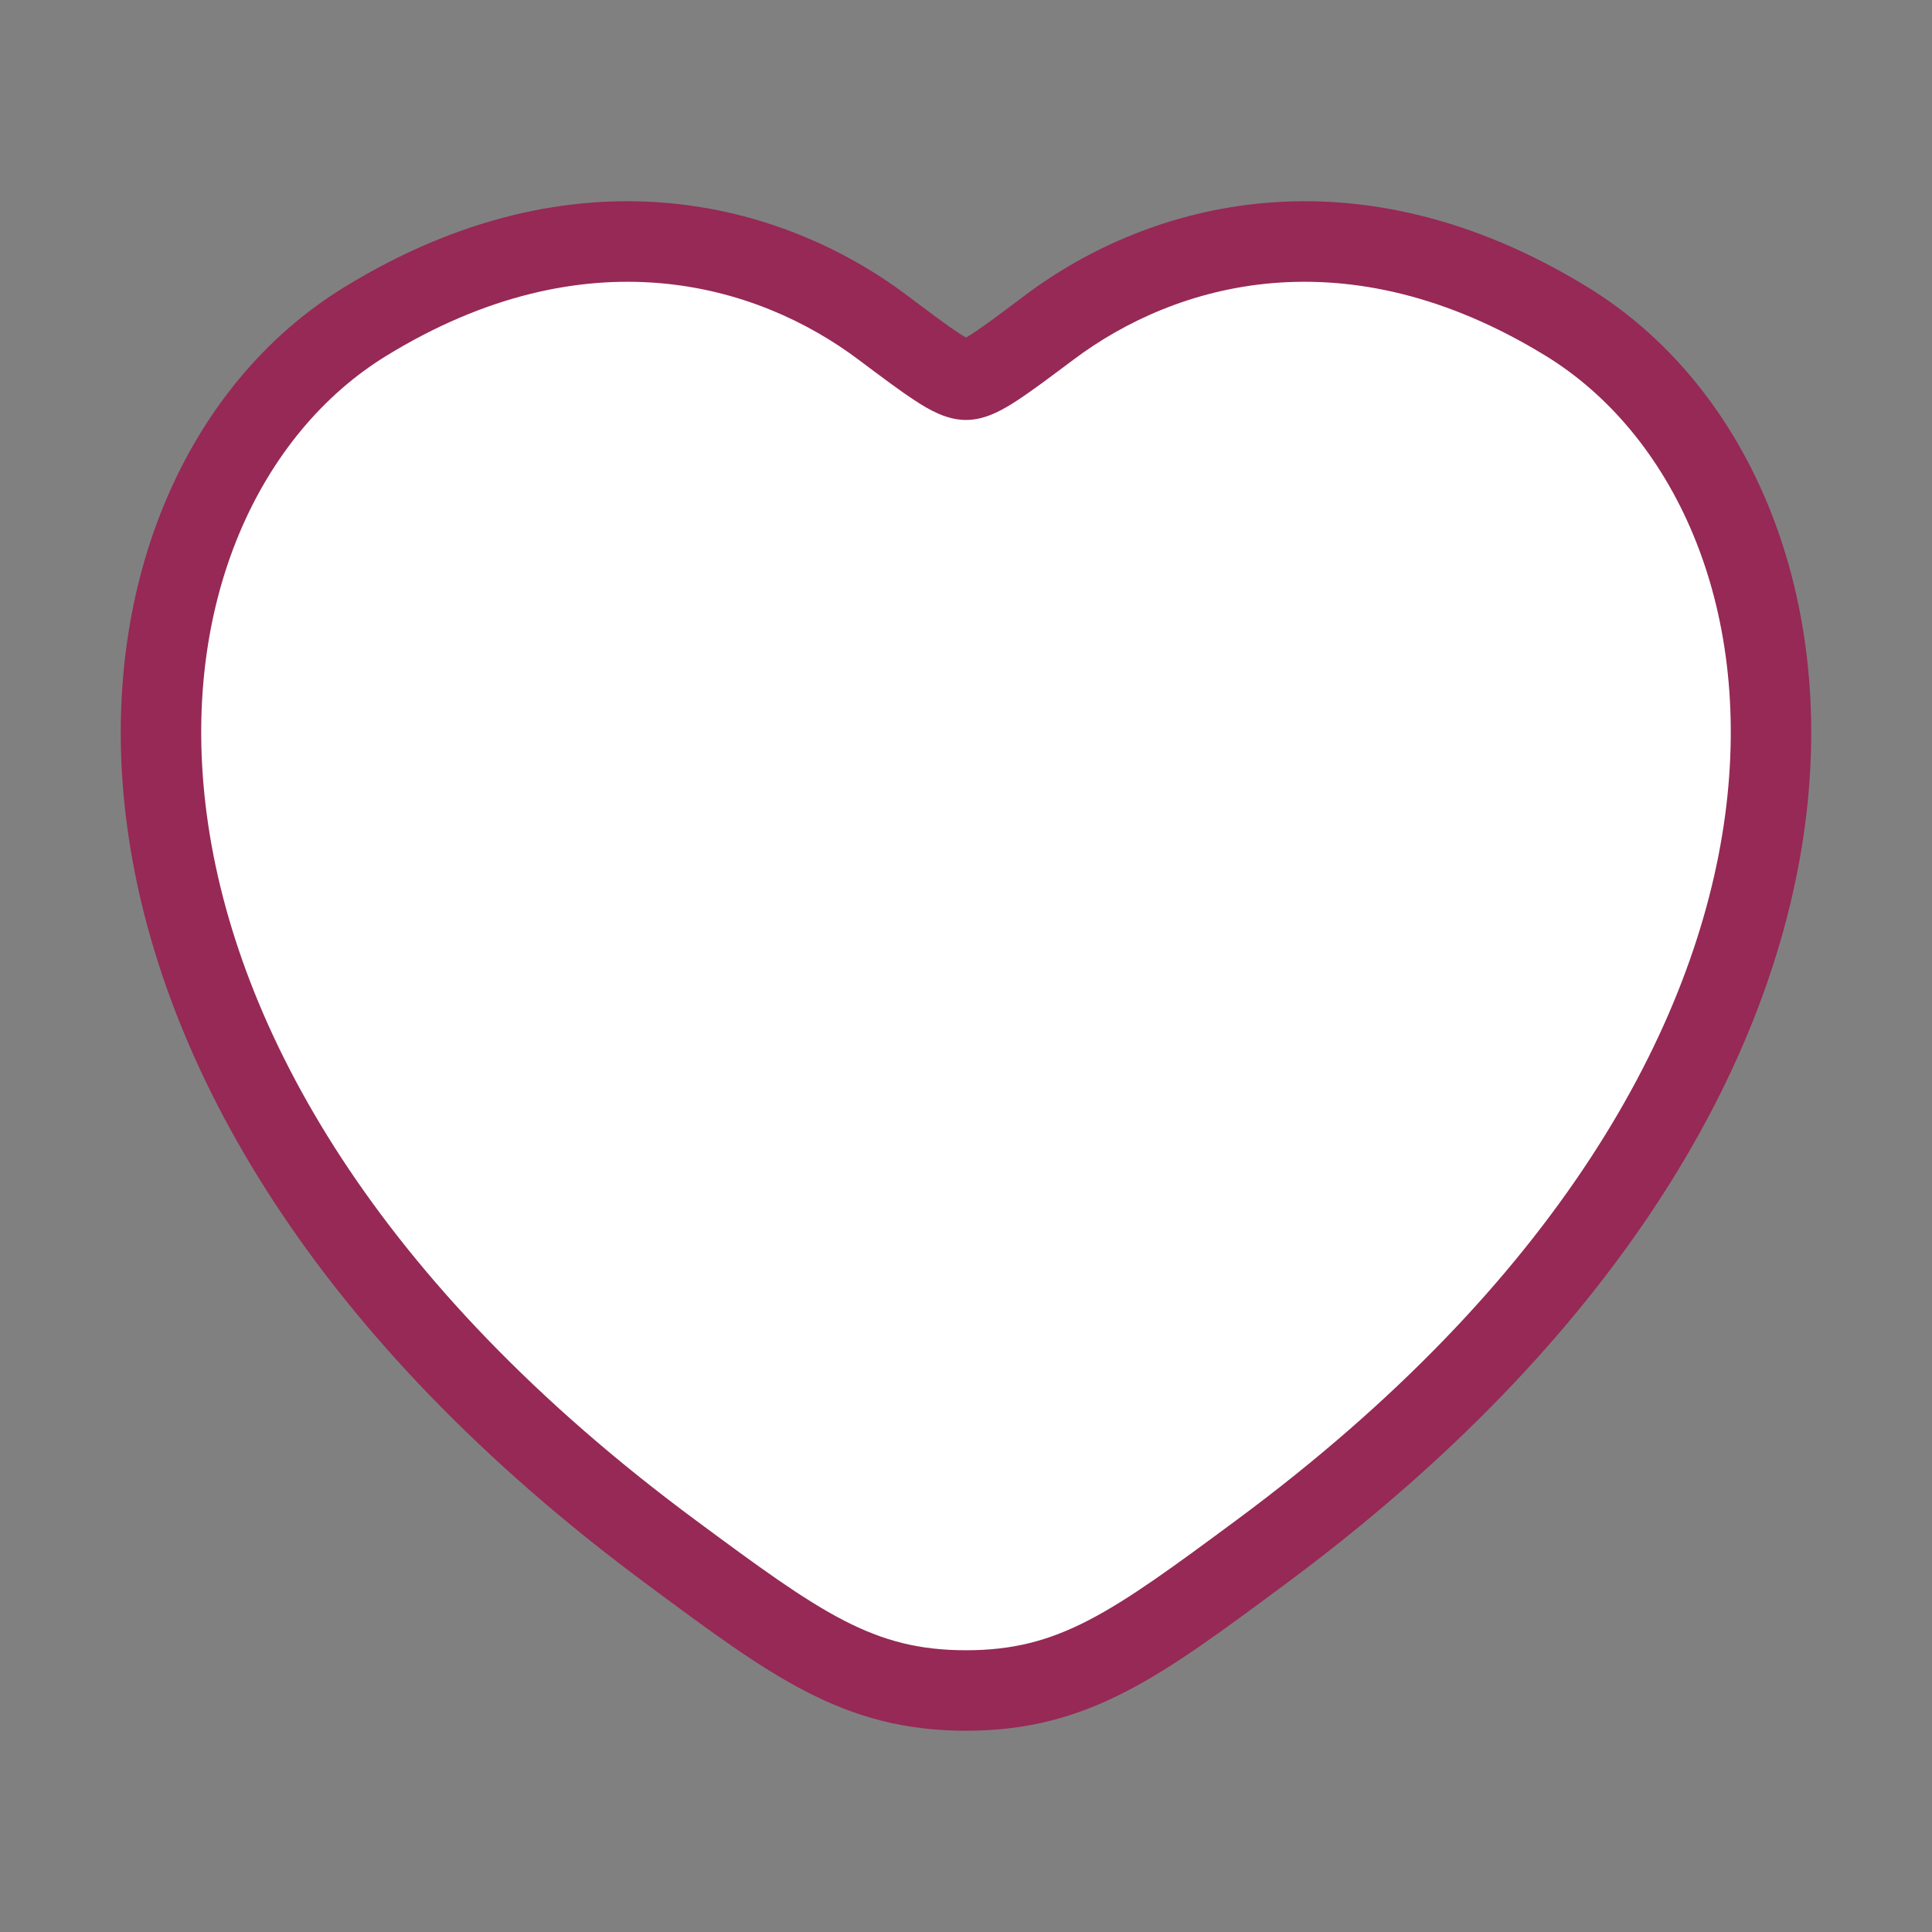
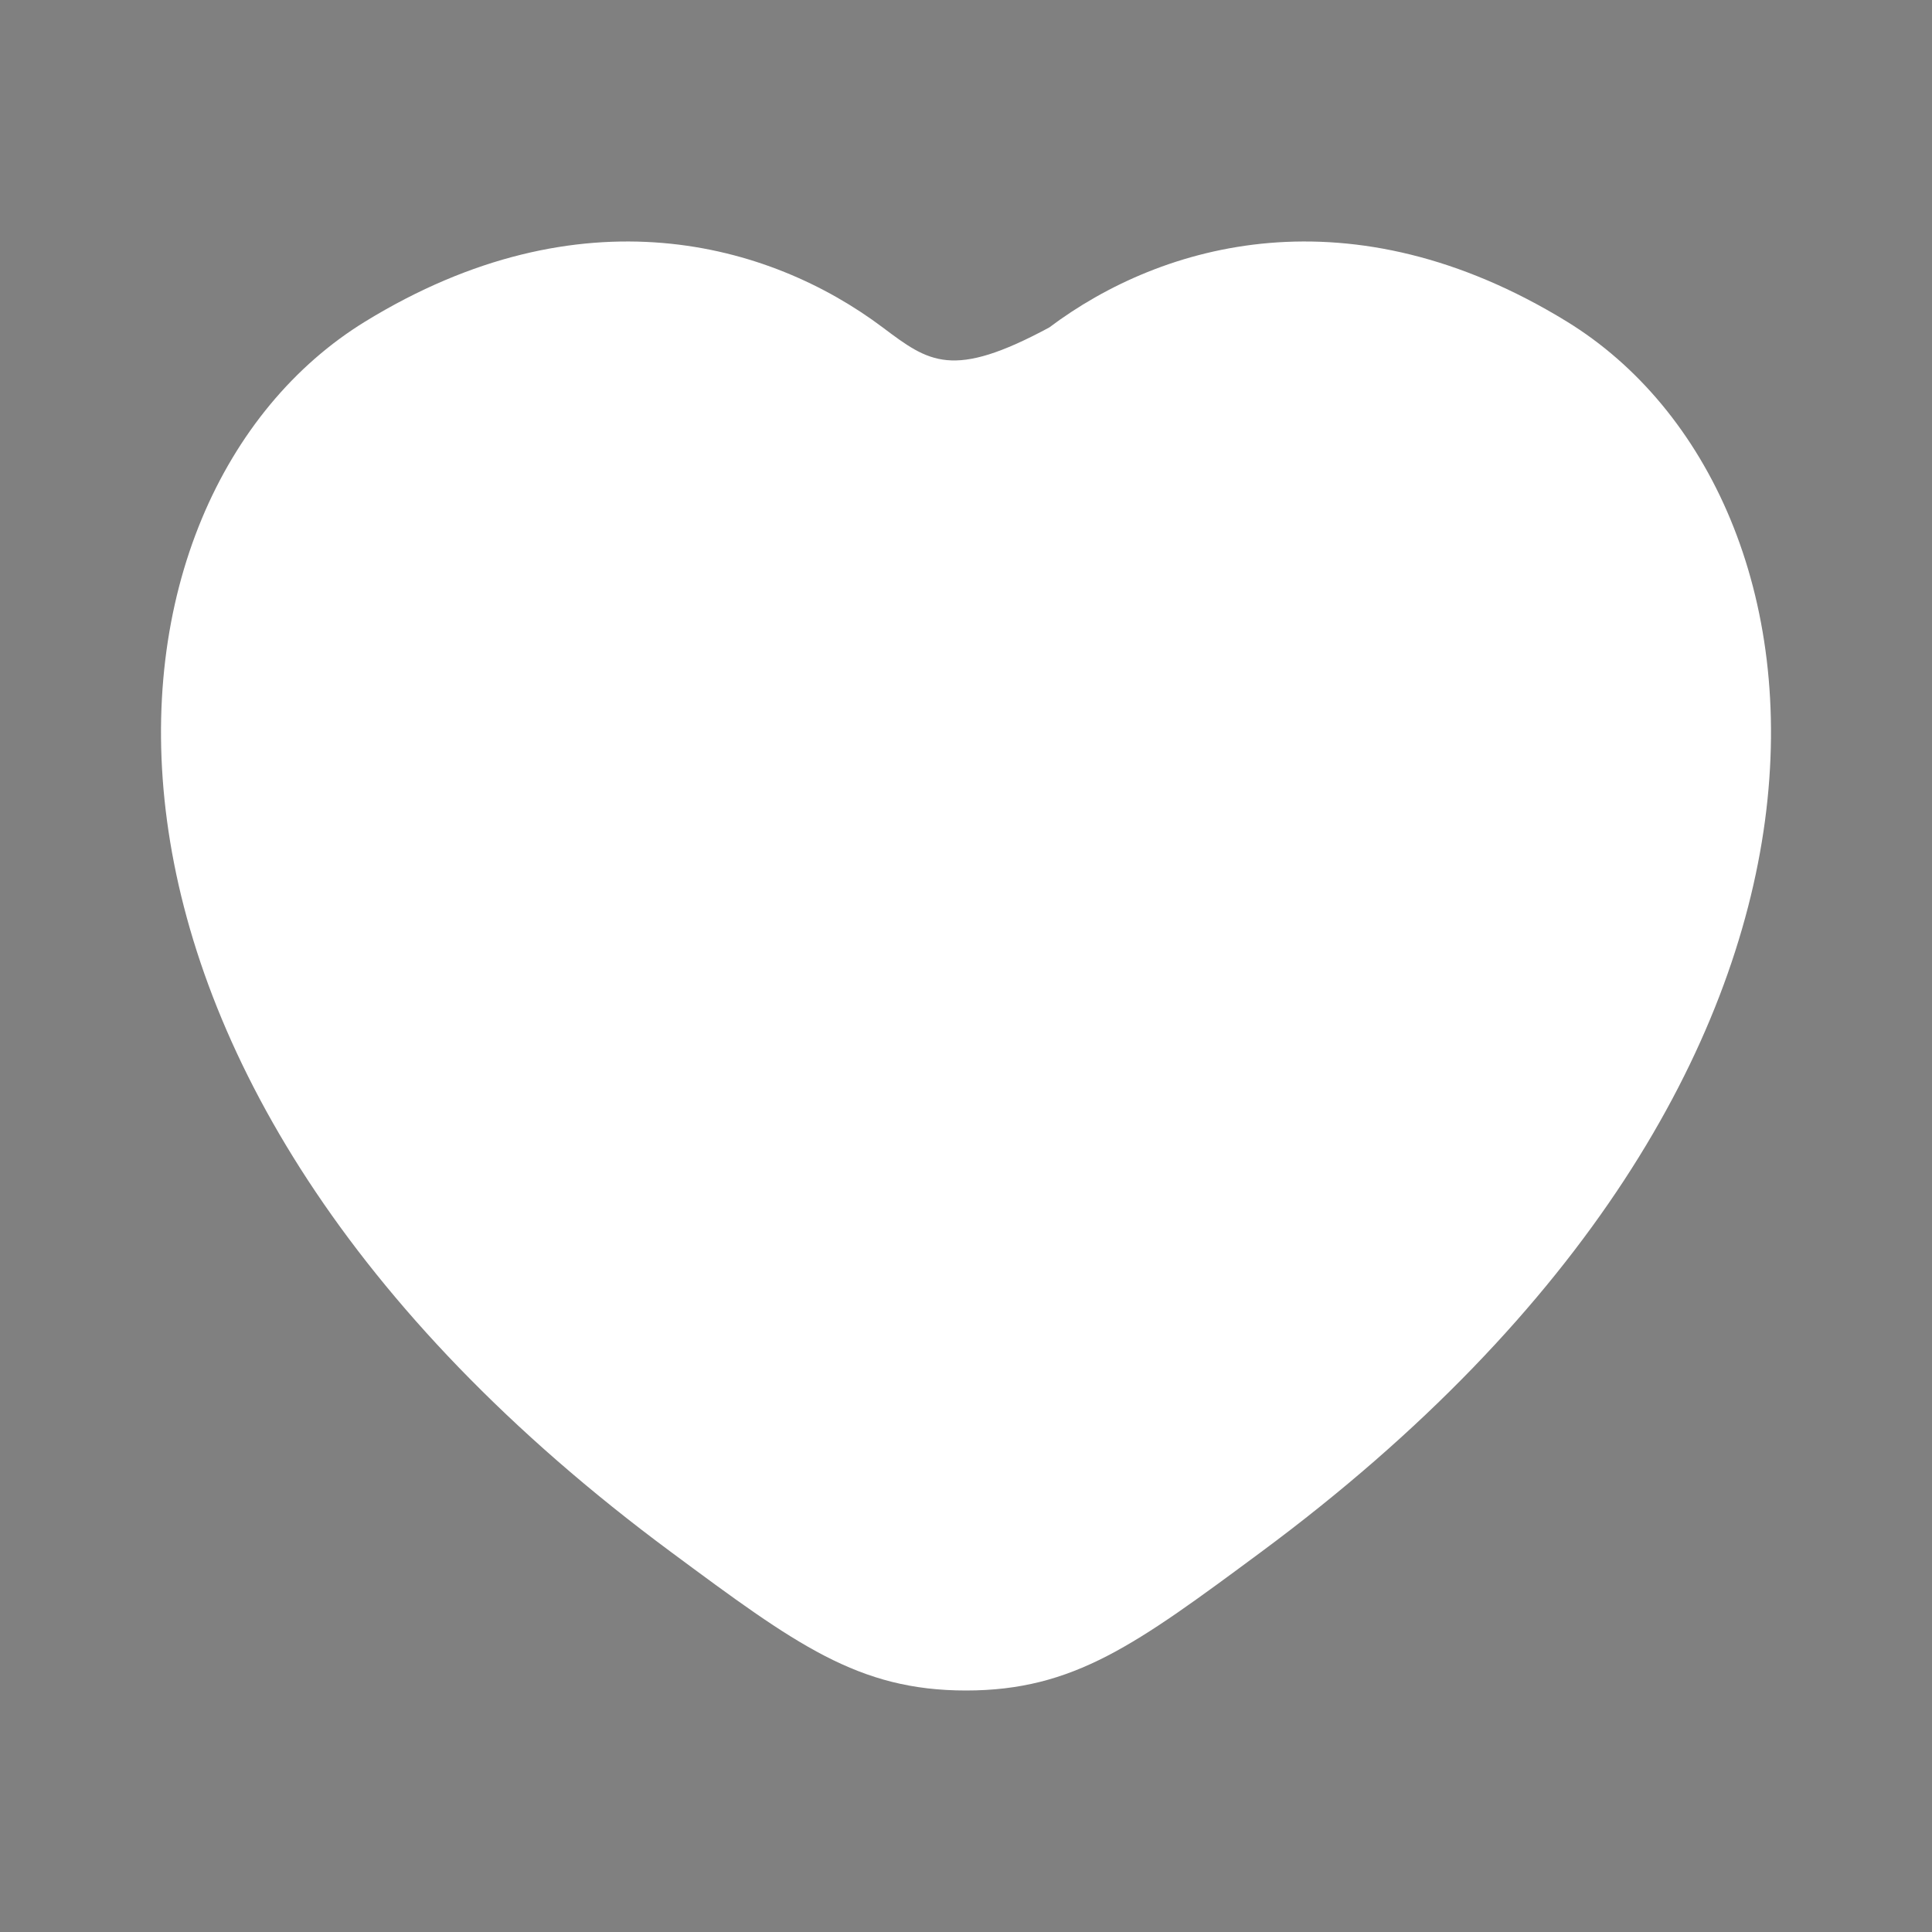
<svg xmlns="http://www.w3.org/2000/svg" width="24px" height="24px" viewBox="0 0 24 24" version="1.1">
  <rect x="0" y="0" width="24" height="24" fill="#808080" stroke="none" />
  <g id="favourite" fill-opacity="1">
    <path d="M11015 9474L11015 9474L11015 9498L10991 9498L10991 9474L11015 9474Z" id="favourite" fill="none" stroke="none" />
-     <path d="M19.463 3.994C16.781 2.349 14.44 3.012 13.034 4.068C12.458 4.501 12.17 4.717 12 4.717C11.83 4.717 11.542 4.501 10.966 4.068C9.56 3.012 7.219 2.349 4.537 3.994C1.018 6.153 0.222 13.275 8.34 19.283C9.886 20.428 10.659 21 12 21C13.341 21 14.114 20.428 15.661 19.283C23.778 13.275 22.982 6.153 19.463 3.994L19.463 3.994Z" id="Vector" fill="#FFFFFF" fill-rule="evenodd" stroke="none" />
-     <path d="M19.724 3.568C16.843 1.801 14.28 2.507 12.734 3.668L12.734 3.668C12.44 3.889 12.239 4.04 12.091 4.137C12.054 4.161 12.024 4.179 12 4.193C11.976 4.179 11.946 4.161 11.909 4.137C11.761 4.04 11.56 3.889 11.266 3.668C9.72 2.507 7.157 1.801 4.276 3.568C2.315 4.771 1.182 7.305 1.579 10.262C1.977 13.228 3.903 16.622 8.042 19.685C9.564 20.812 10.468 21.5 12 21.5C13.532 21.5 14.436 20.812 15.958 19.685C20.097 16.622 22.023 13.228 22.421 10.262C22.818 7.305 21.685 4.771 19.724 3.568L19.724 3.568ZM13.335 4.468C14.601 3.517 16.719 2.898 19.201 4.42C20.76 5.376 21.785 7.483 21.43 10.129C21.076 12.765 19.341 15.937 15.363 18.881C13.793 20.044 13.15 20.5 12 20.5C10.85 20.5 10.207 20.044 8.637 18.881C4.659 15.937 2.924 12.765 2.57 10.129C2.215 7.483 3.24 5.376 4.799 4.42C7.281 2.898 9.399 3.517 10.665 4.468L10.665 4.468C10.948 4.68 11.179 4.854 11.362 4.973C11.454 5.034 11.548 5.09 11.642 5.132C11.732 5.173 11.857 5.217 12 5.217C12.143 5.217 12.268 5.173 12.358 5.132C12.452 5.09 12.546 5.034 12.638 4.973C12.821 4.854 13.052 4.68 13.335 4.468L13.335 4.468L13.335 4.468ZM13.064 5.225L12.064 4.225L13.064 5.225ZM11.934 5.225L12.934 4.225L11.934 5.225Z" id="Vector" fill="#962956" fill-rule="evenodd" stroke="none" />
+     <path d="M19.463 3.994C16.781 2.349 14.44 3.012 13.034 4.068C11.83 4.717 11.542 4.501 10.966 4.068C9.56 3.012 7.219 2.349 4.537 3.994C1.018 6.153 0.222 13.275 8.34 19.283C9.886 20.428 10.659 21 12 21C13.341 21 14.114 20.428 15.661 19.283C23.778 13.275 22.982 6.153 19.463 3.994L19.463 3.994Z" id="Vector" fill="#FFFFFF" fill-rule="evenodd" stroke="none" />
  </g>
</svg>